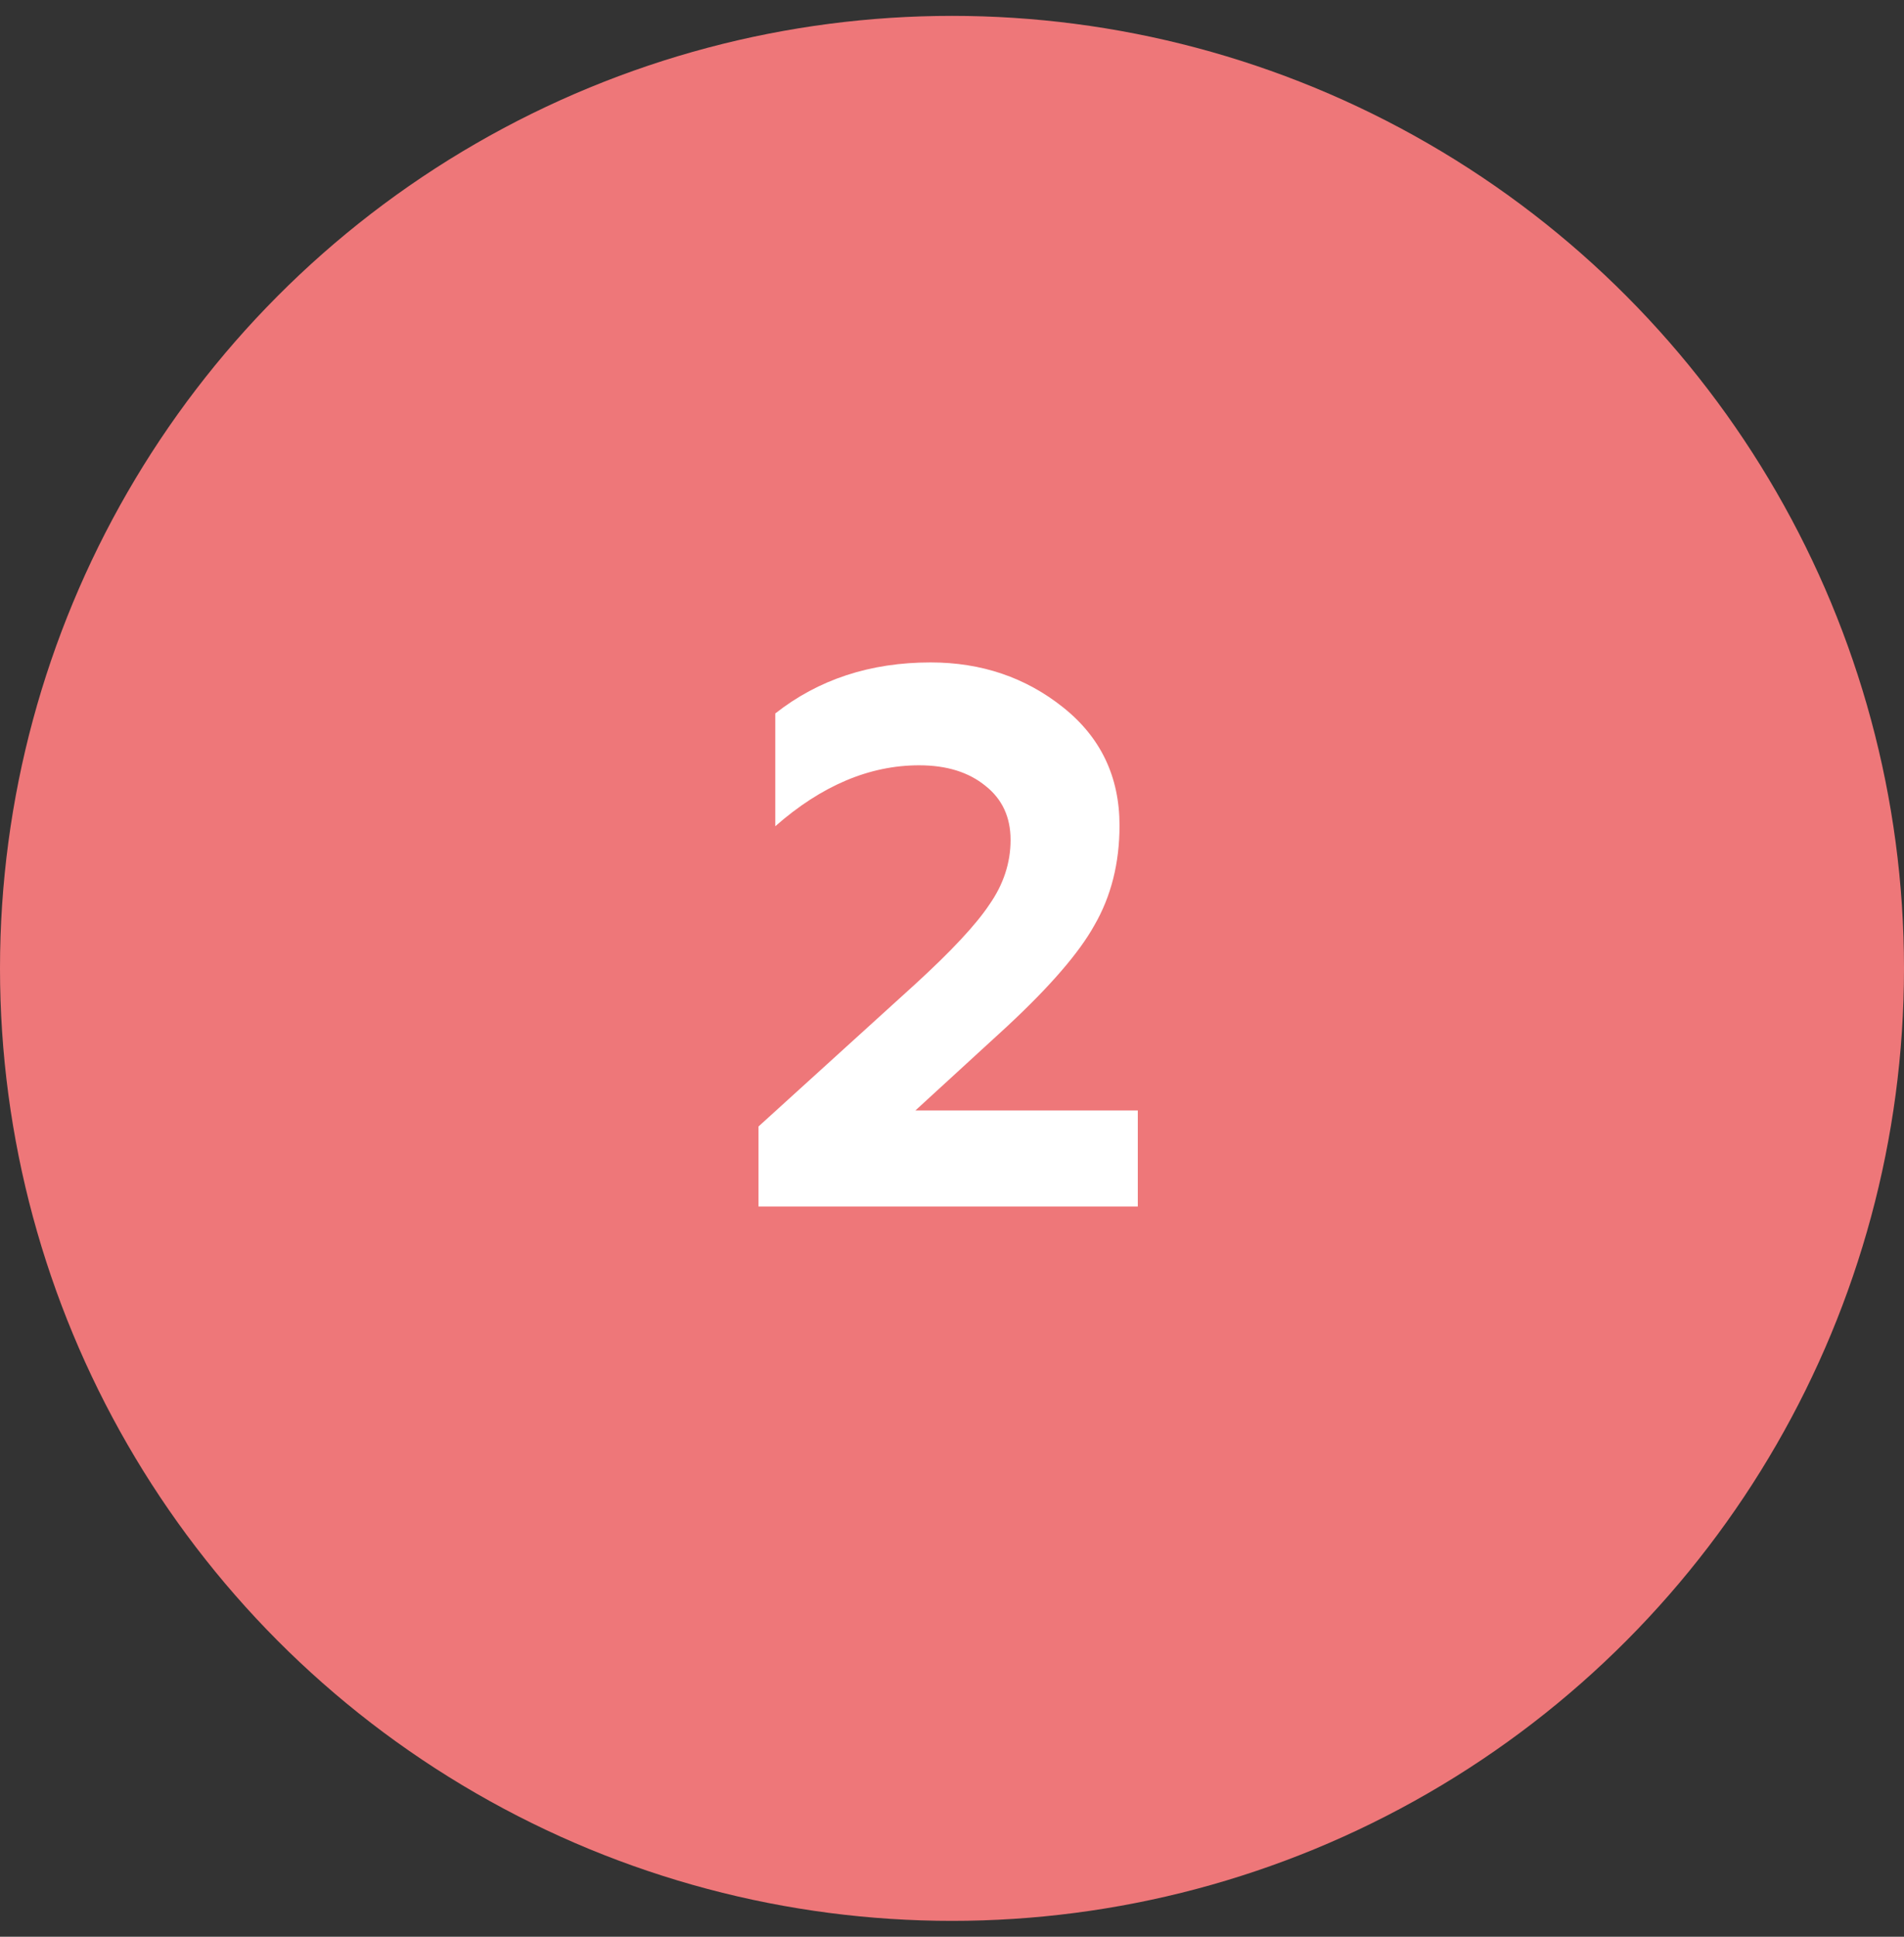
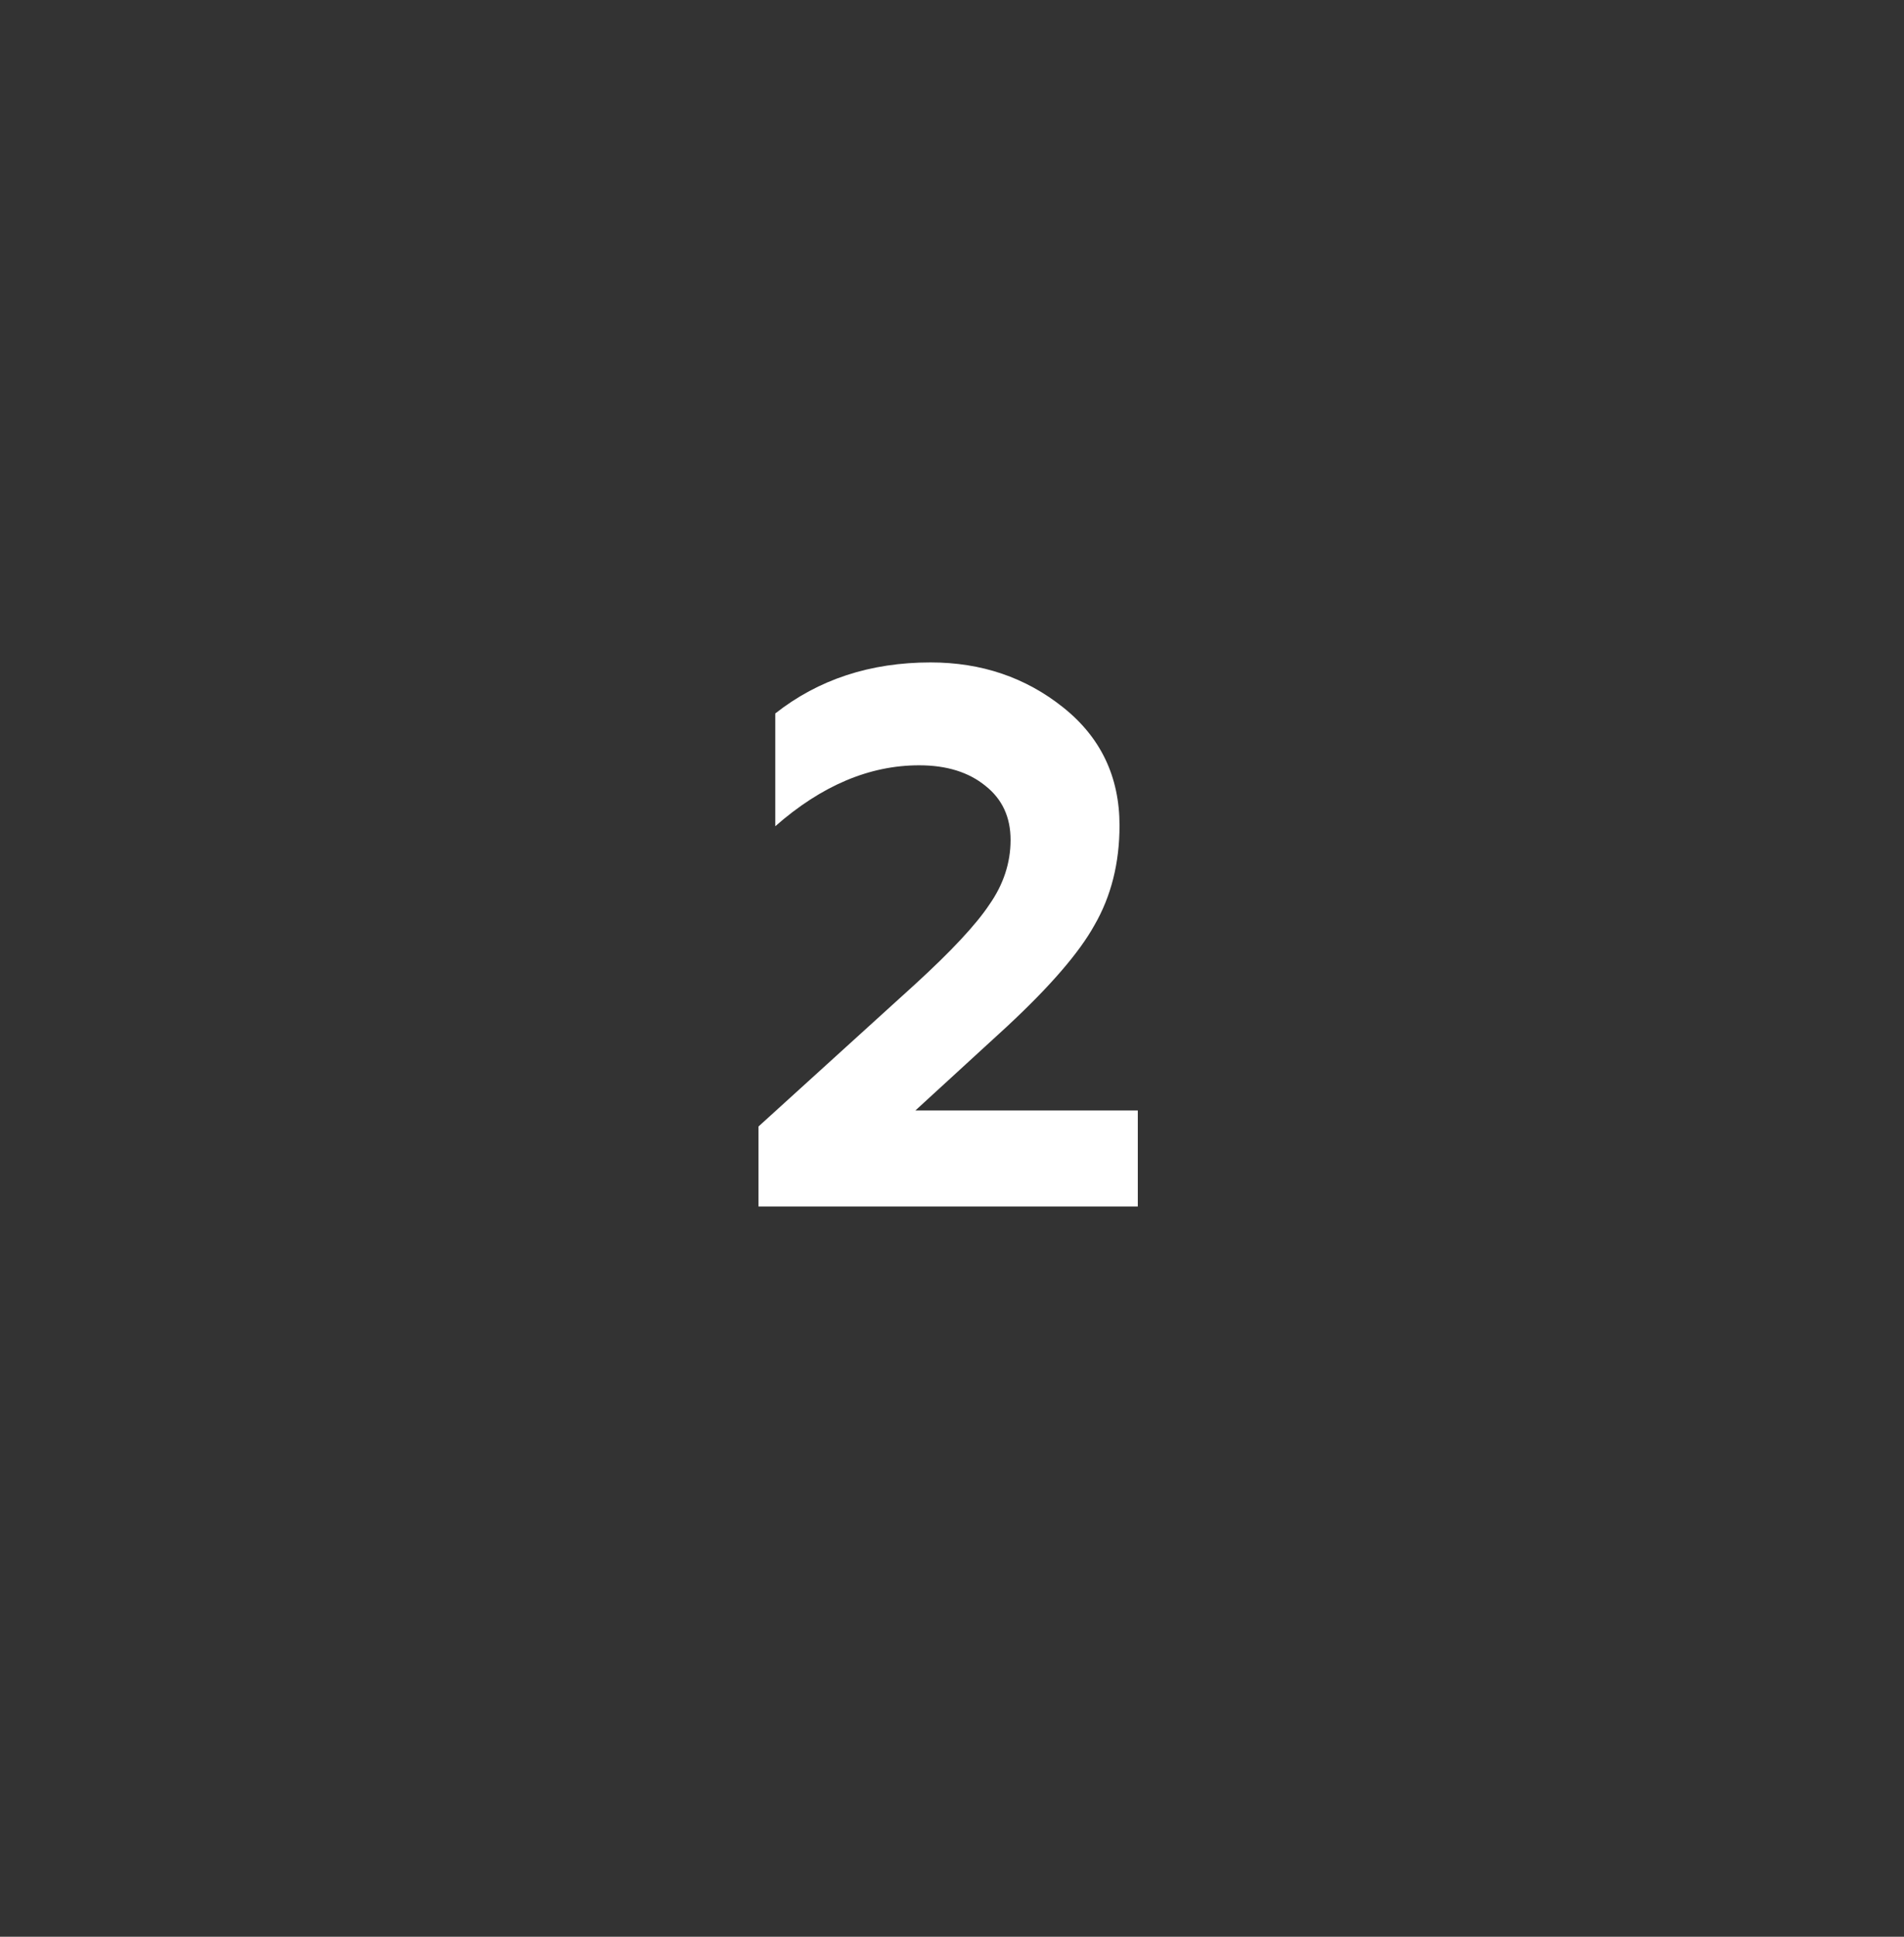
<svg xmlns="http://www.w3.org/2000/svg" width="60" height="61" viewBox="0 0 60 61" fill="none">
  <rect x="0" y="0" width="60" height="61" fill="#333333" stroke="none" />
-   <circle cx="30" cy="30.5" r="30" fill="#EE7779" />
  <path d="M35.855 38H23.902V35.48L28.846 30.992C29.983 29.952 30.759 29.12 31.174 28.496C31.622 27.856 31.846 27.176 31.846 26.456C31.846 25.736 31.582 25.168 31.055 24.752C30.526 24.32 29.831 24.104 28.966 24.104C27.398 24.104 25.887 24.744 24.43 26.024V22.472C25.791 21.4 27.422 20.864 29.326 20.864C30.927 20.864 32.319 21.336 33.502 22.28C34.687 23.224 35.279 24.464 35.279 26C35.279 27.184 35.014 28.232 34.486 29.144C34.007 30.008 33.087 31.072 31.727 32.336L28.846 34.976H35.855V38Z" fill="white" />
</svg>